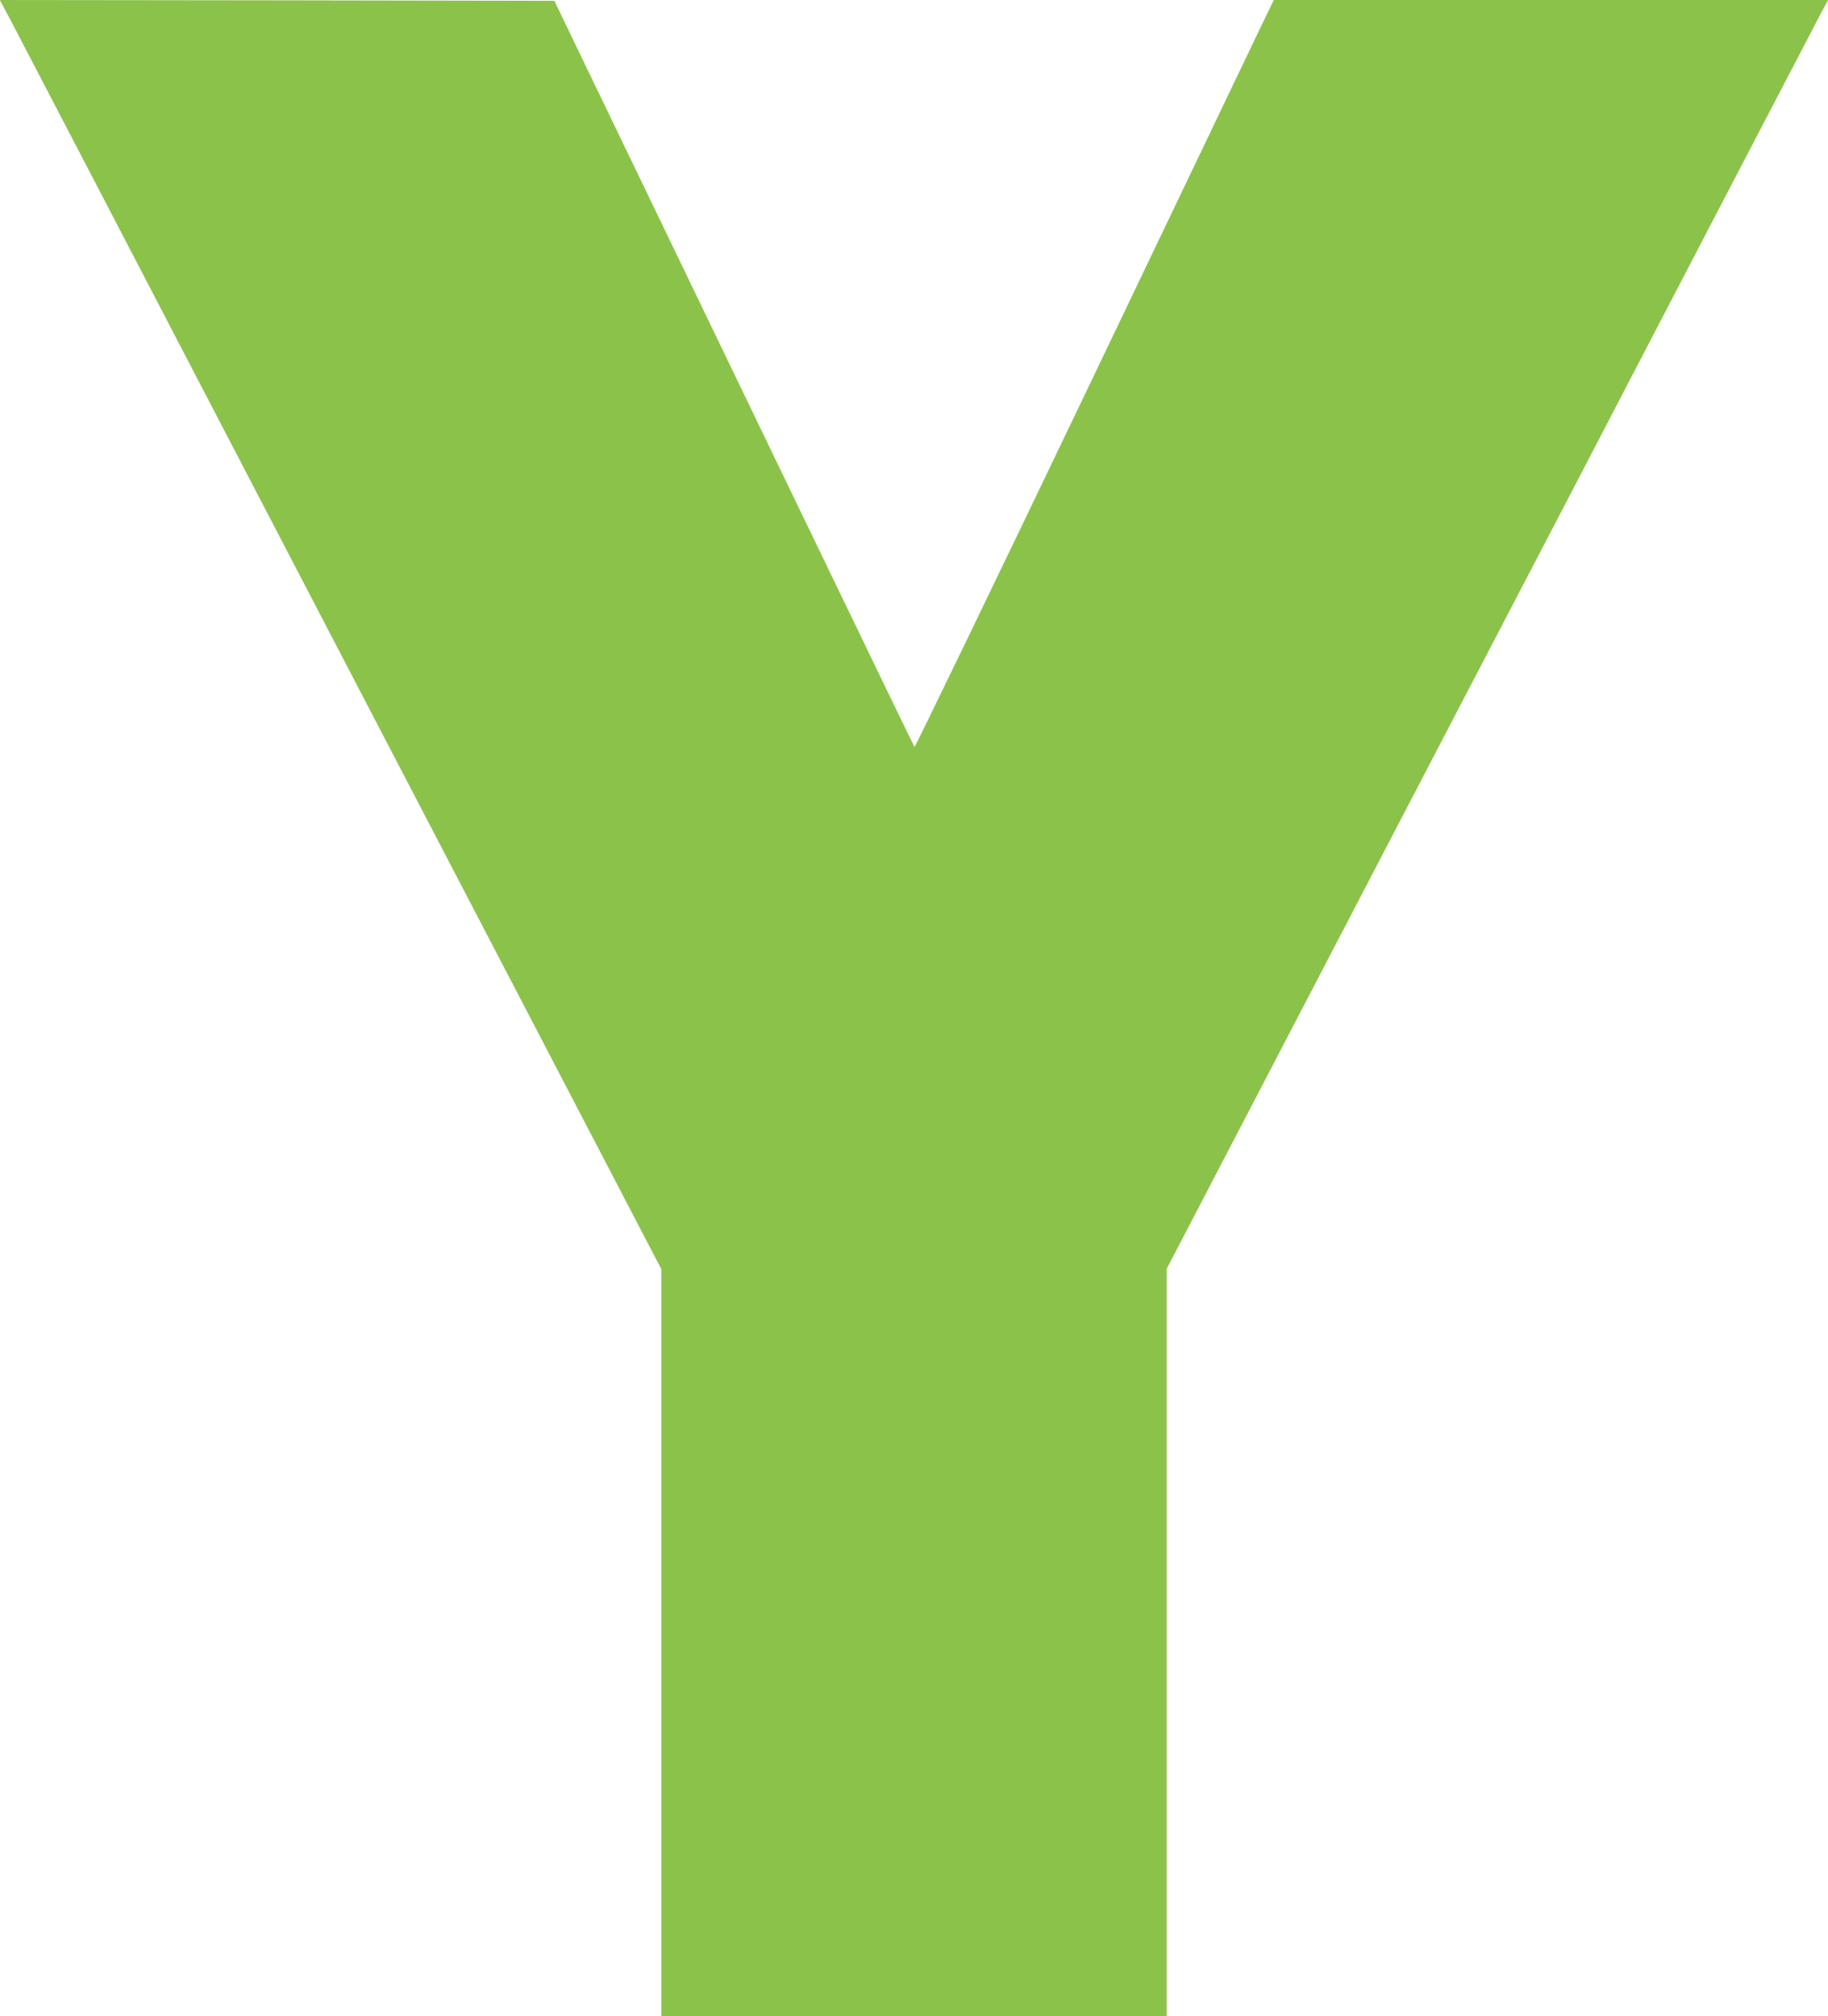
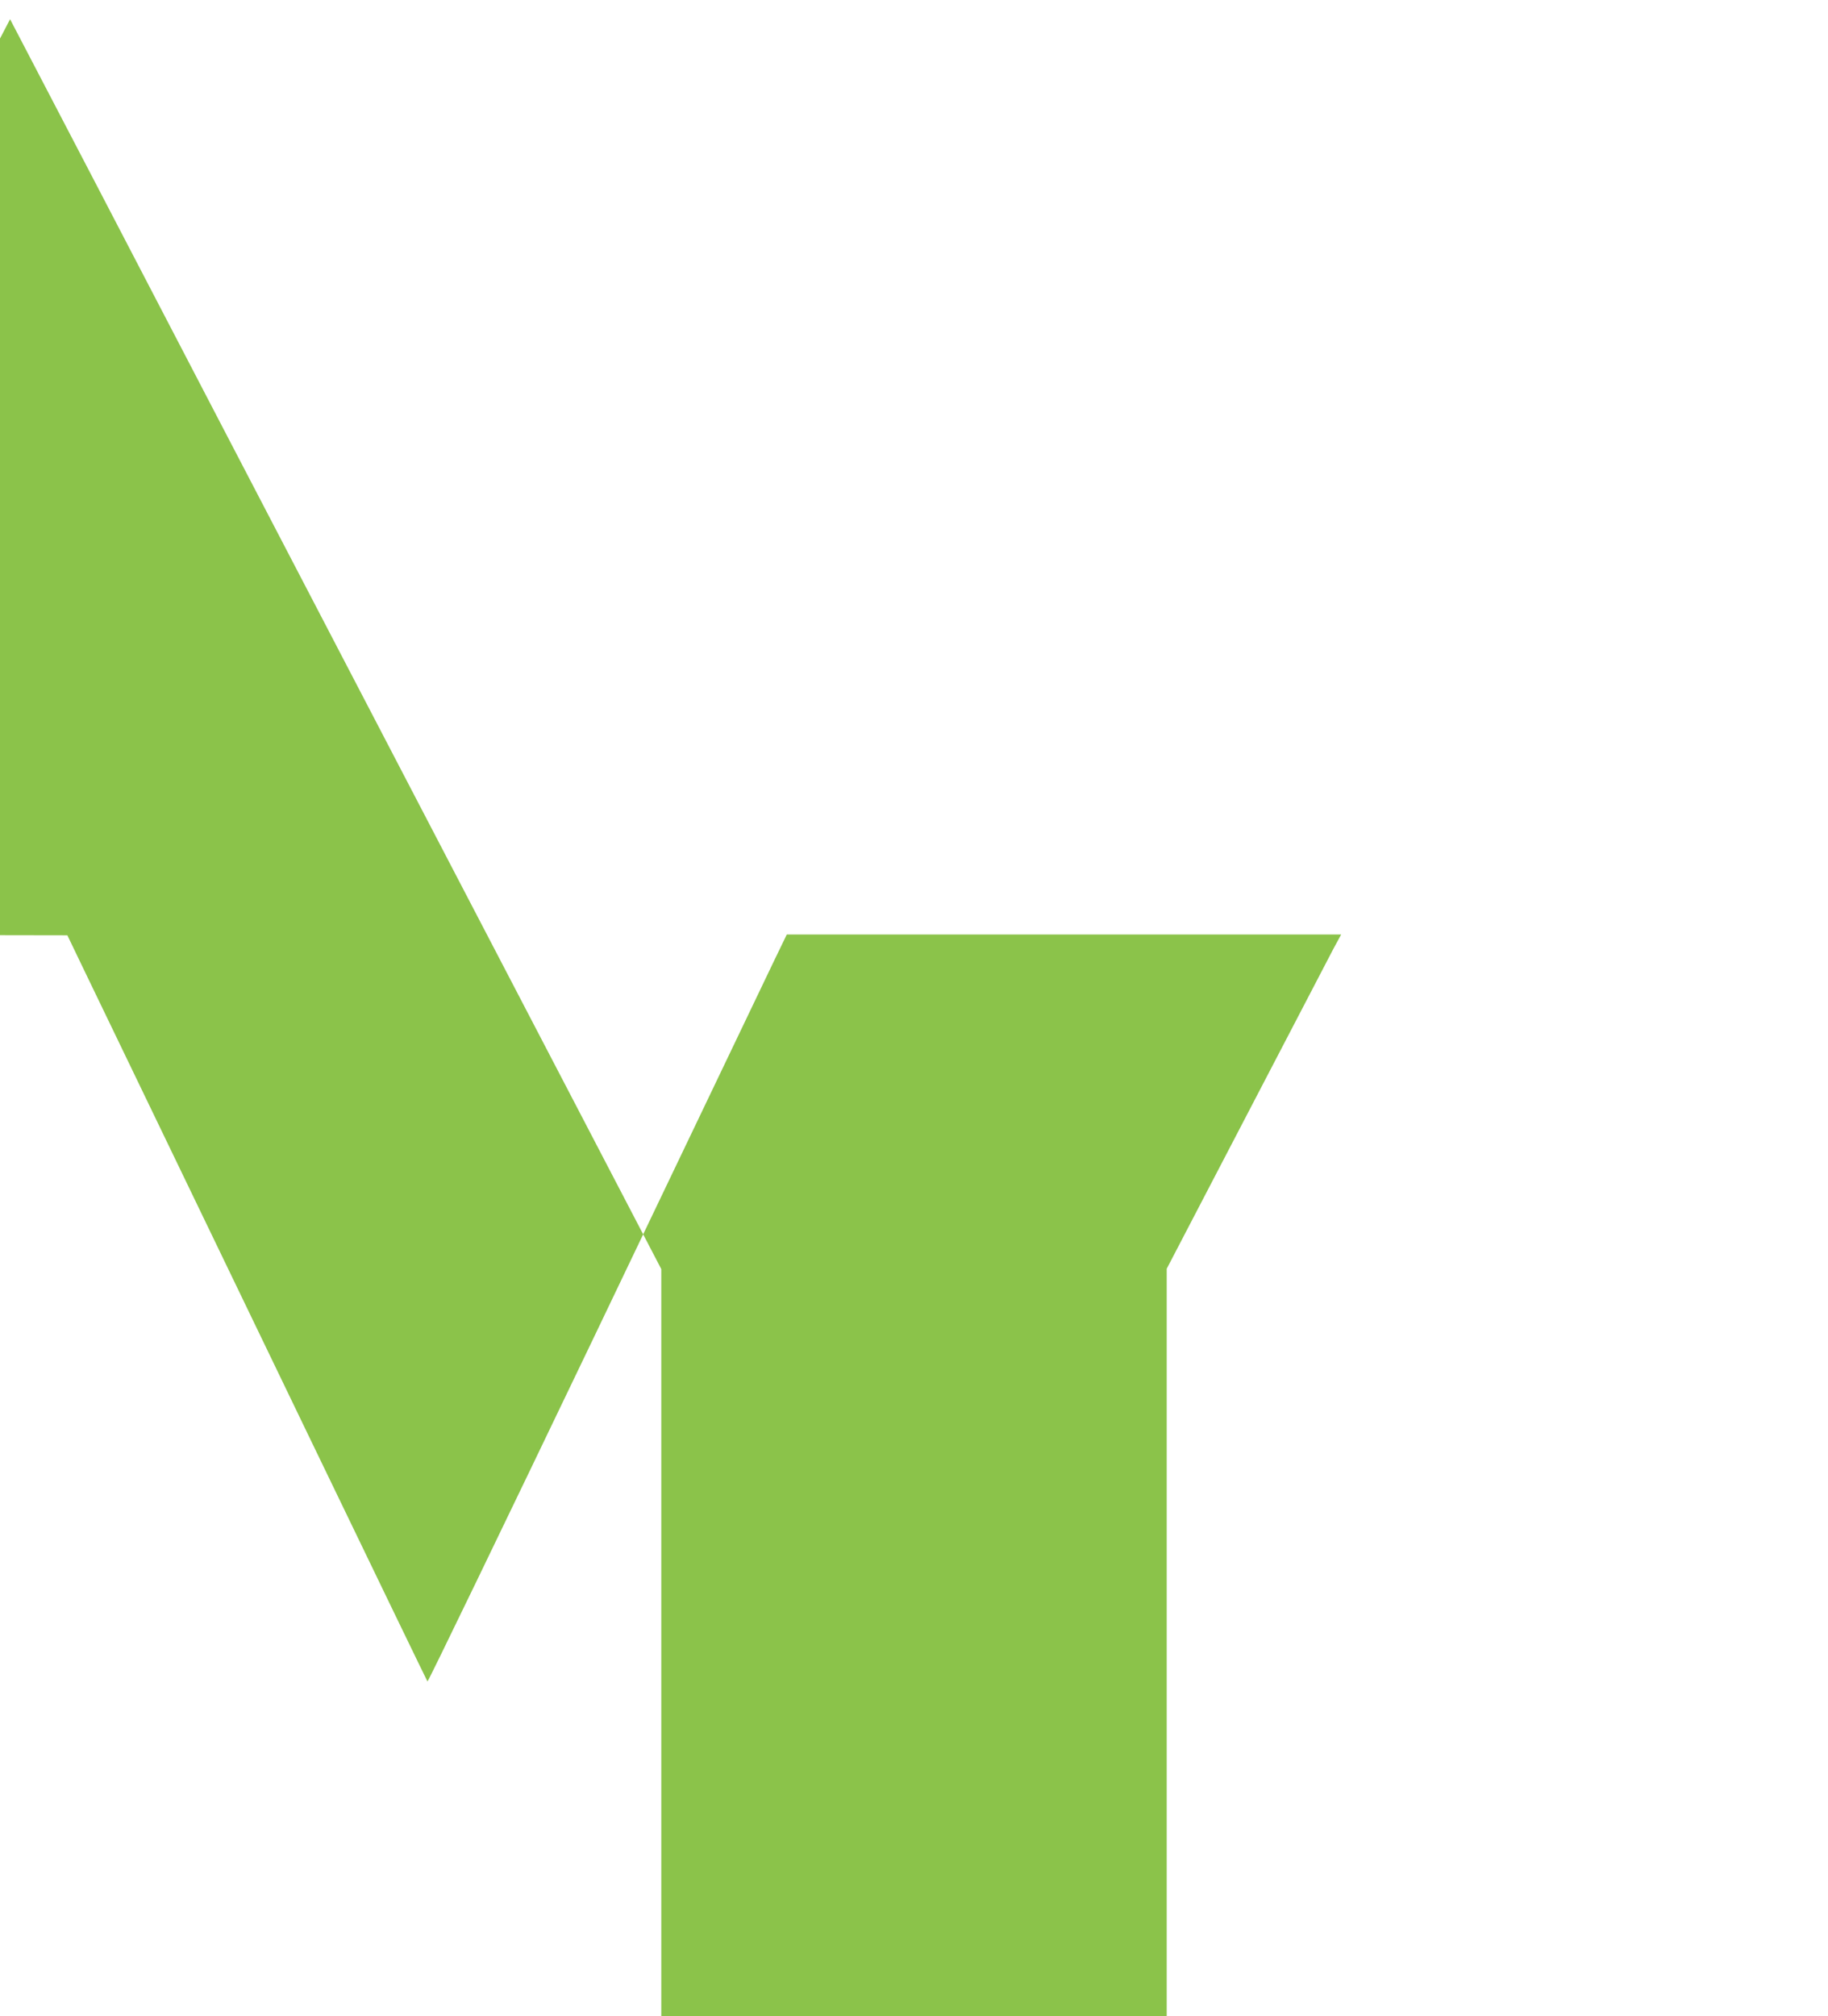
<svg xmlns="http://www.w3.org/2000/svg" version="1.0" width="1161pt" height="1280pt" viewBox="0 0 1161 1280" preserveAspectRatio="xMidYMid meet">
  <g transform="translate(0,1280) scale(0.1,-0.1)" fill="#8bc34a" stroke="none">
-     <path d="M64 12678 c35 -68 280 -537 544 -1043 263 -506 1179 -2264 2035 -3906 l1557 -2986 0 -2372 0 -2371 1605 0 1605 0 0 2373 0 2372 1058 2030 c582 1117 1258 2413 1502 2880 243 468 690 1325 992 1905 303 580 572 1097 599 1148 l50 92 -1761 0 -1760 0 -88 -182 c-48 -101 -560 -1169 -1137 -2375 -578 -1205 -1053 -2188 -1057 -2185 -5 5 -1303 2695 -2174 4502 l-113 235 -1761 3 -1761 2 65 -122z" />
+     <path d="M64 12678 c35 -68 280 -537 544 -1043 263 -506 1179 -2264 2035 -3906 l1557 -2986 0 -2372 0 -2371 1605 0 1605 0 0 2373 0 2372 1058 2030 l50 92 -1761 0 -1760 0 -88 -182 c-48 -101 -560 -1169 -1137 -2375 -578 -1205 -1053 -2188 -1057 -2185 -5 5 -1303 2695 -2174 4502 l-113 235 -1761 3 -1761 2 65 -122z" />
  </g>
</svg>